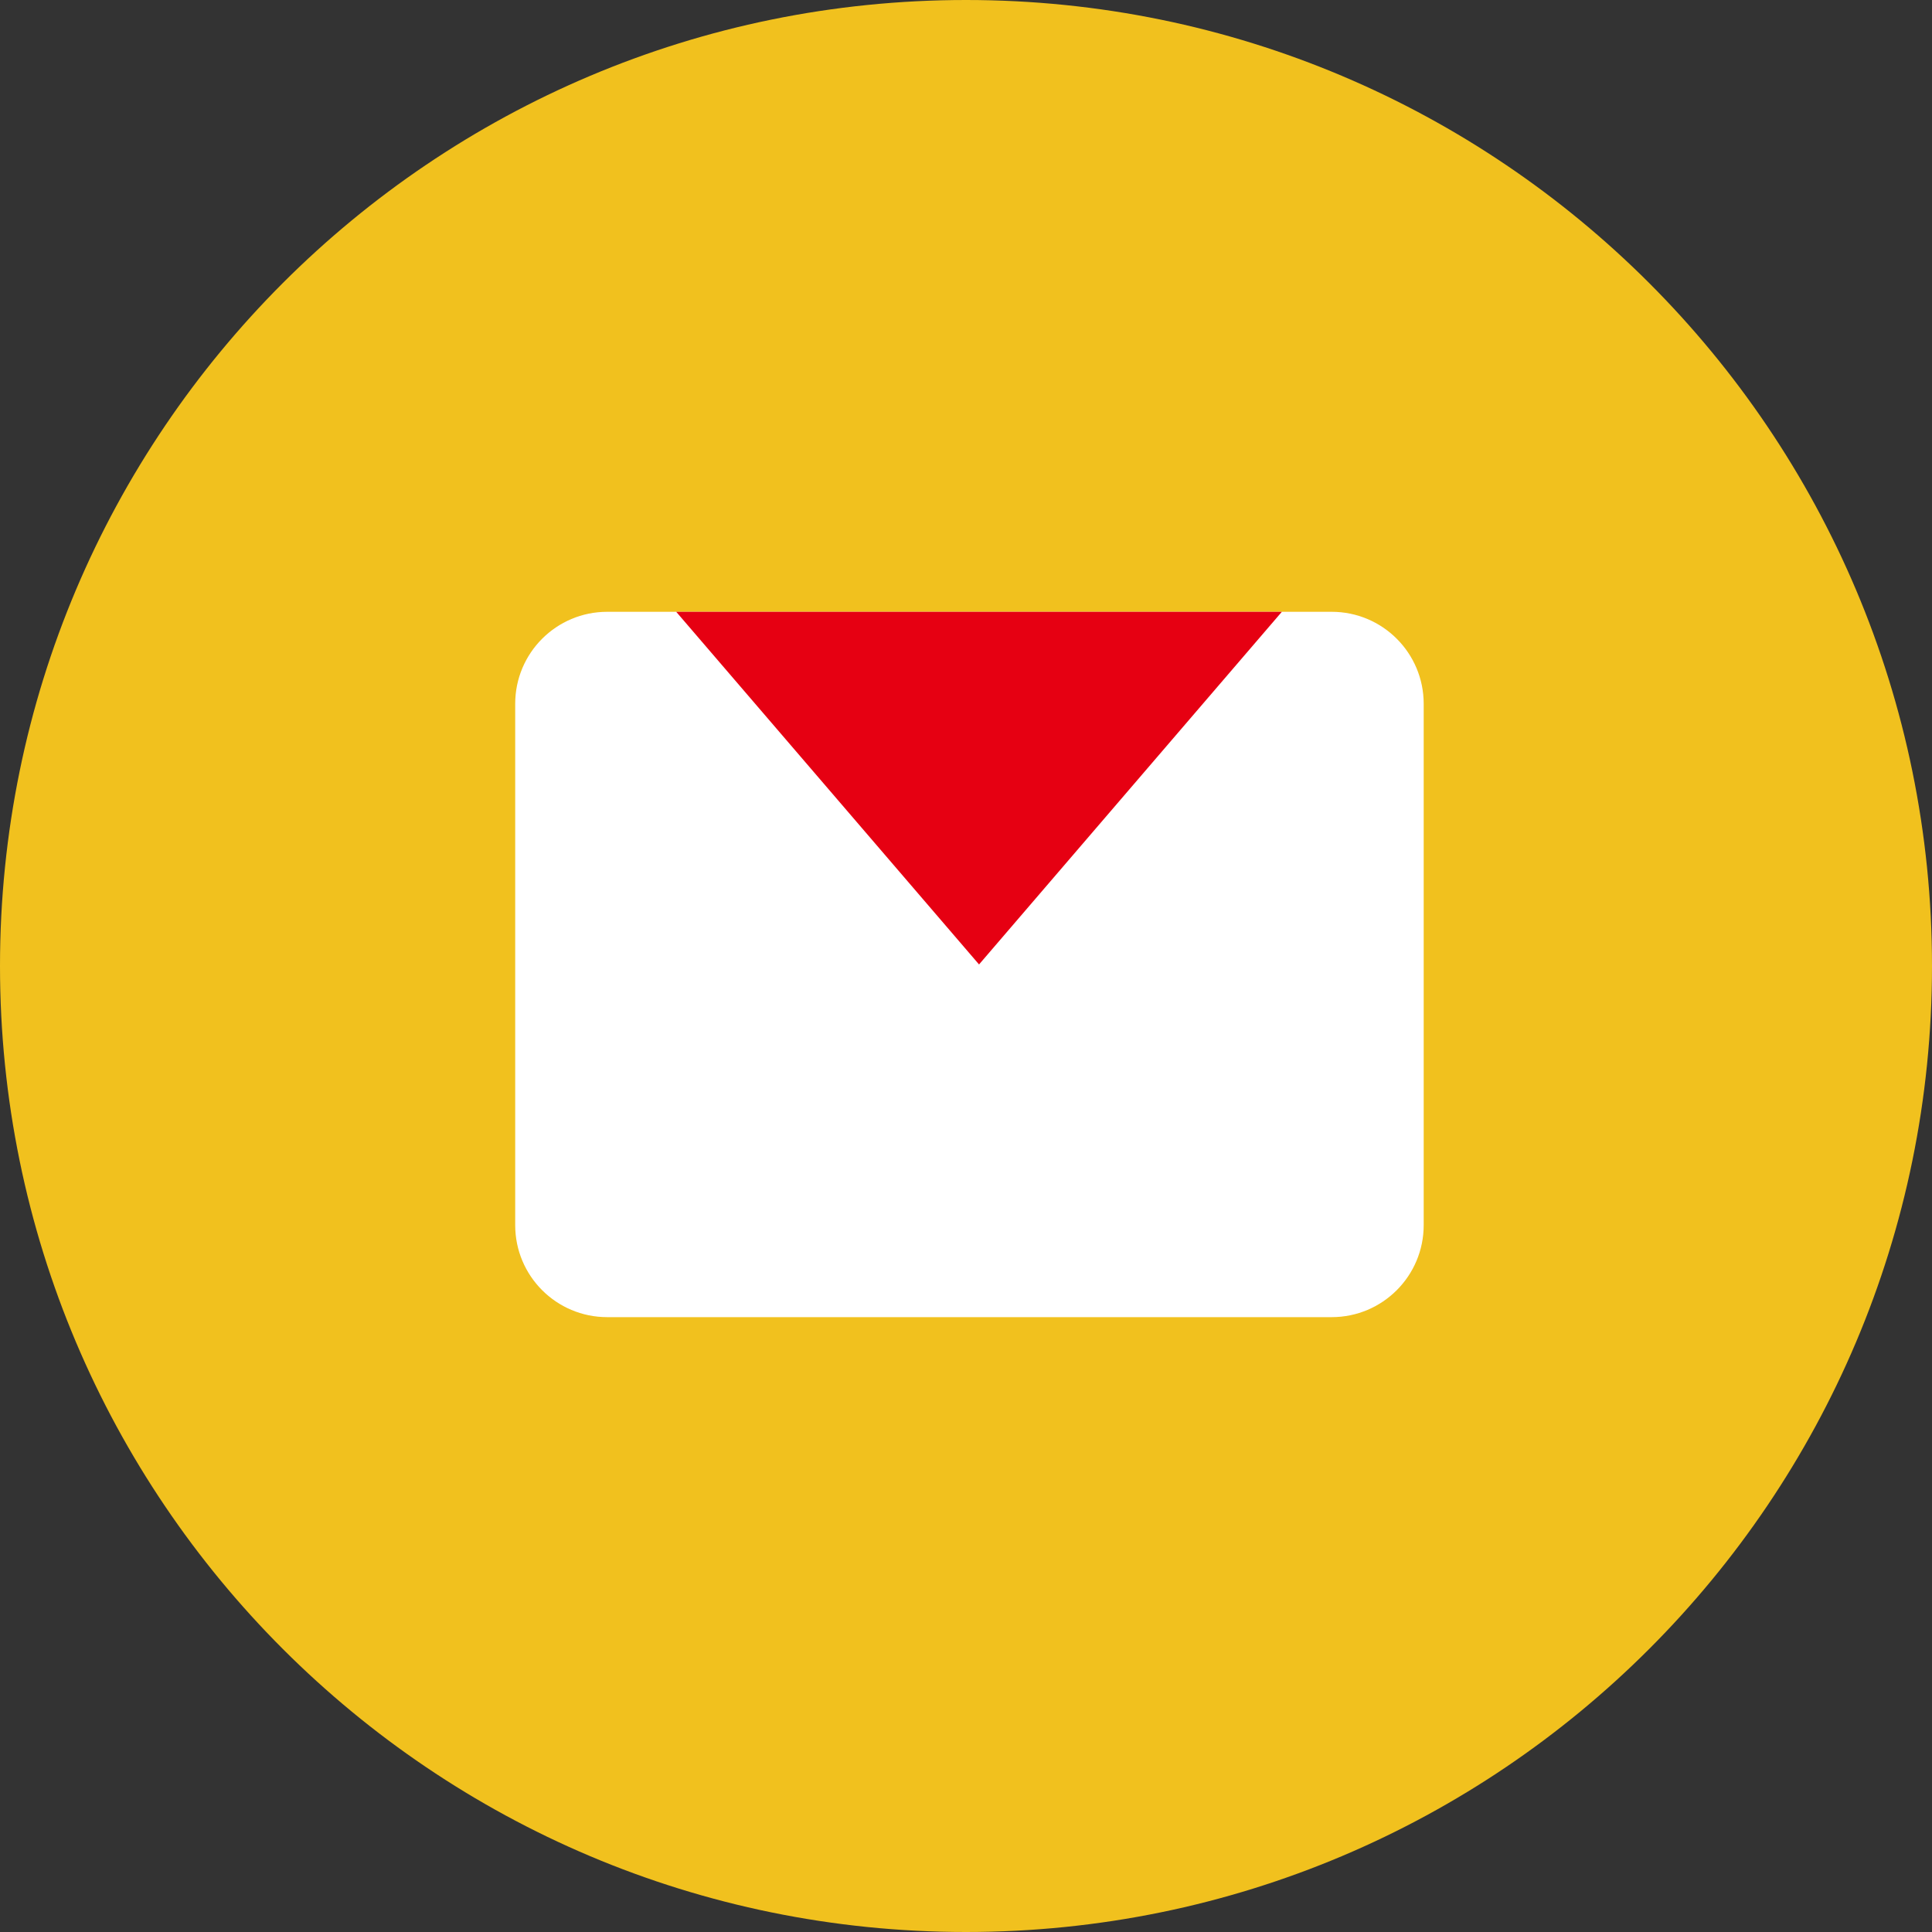
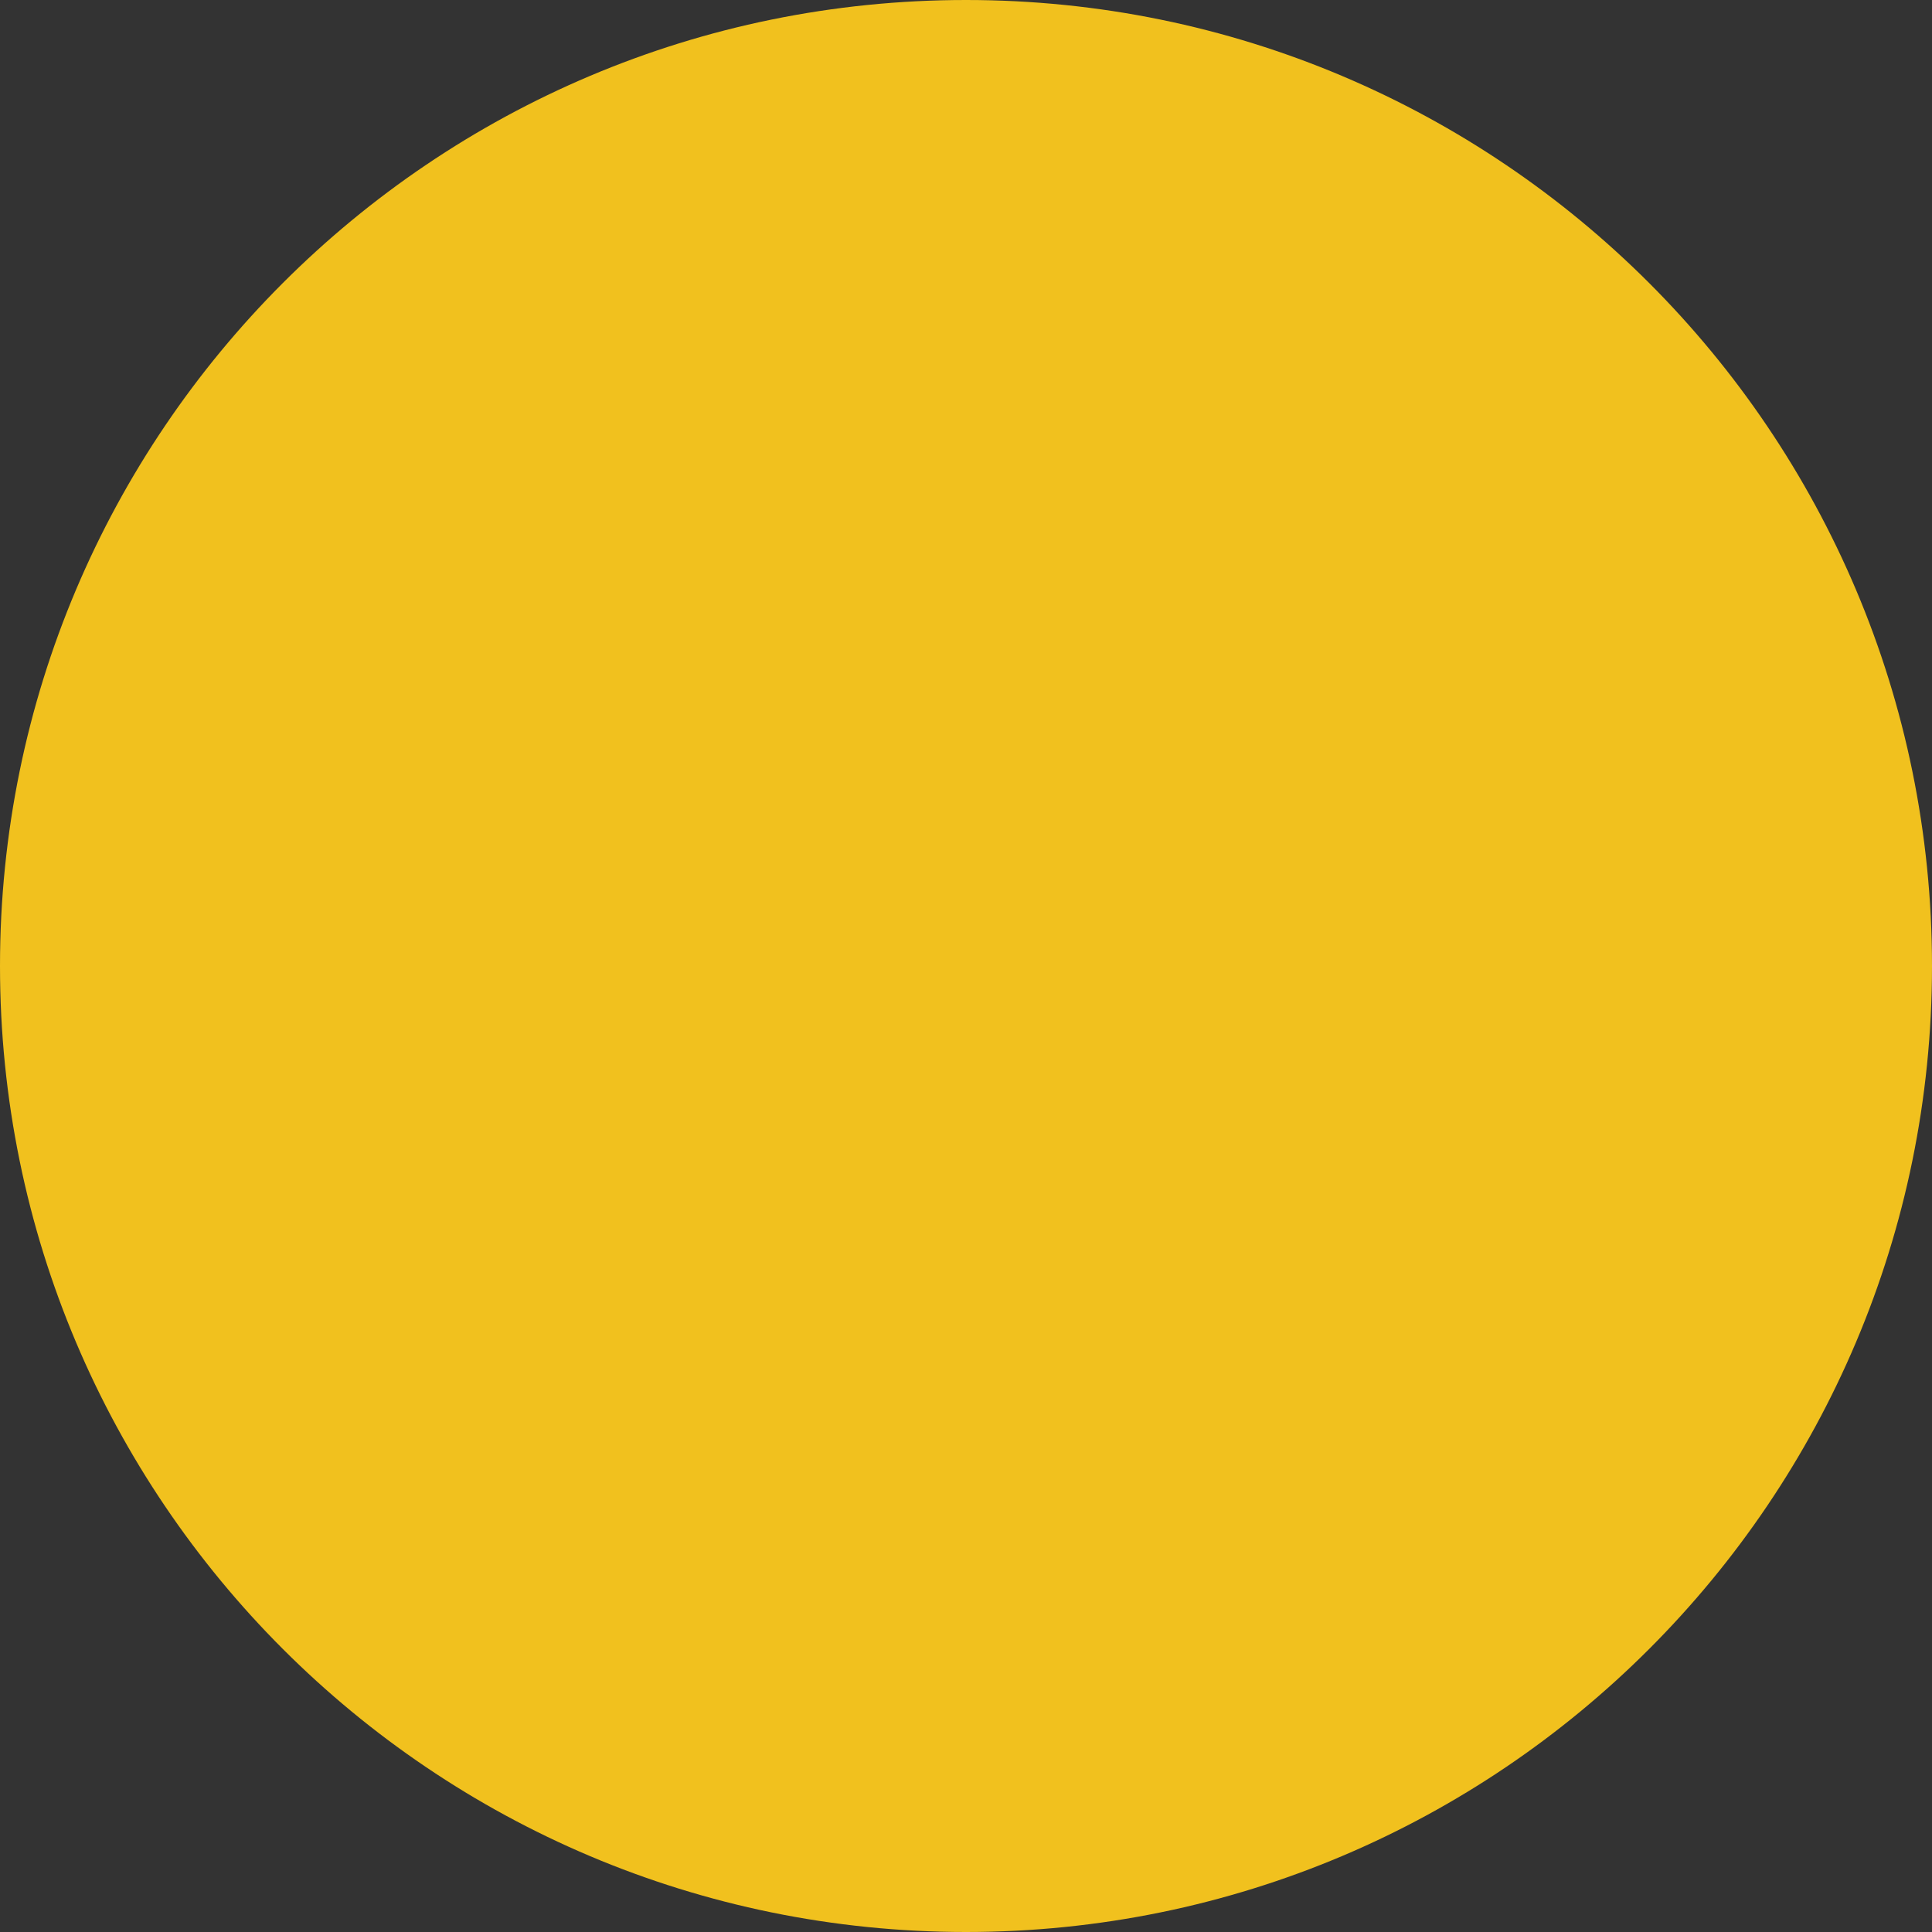
<svg xmlns="http://www.w3.org/2000/svg" width="60" height="60" viewBox="0 0 60 60" fill="none">
  <rect x="0" y="0" width="60" height="60" fill="#333333" stroke="none" />
  <g clip-path="url(#clip0_118_17)">
    <path d="M30 60C46.569 60 60 46.569 60 30C60 13.431 46.569 0 30 0C13.431 0 0 13.431 0 30C0 46.569 13.431 60 30 60Z" fill="#F1C11E" />
-     <path d="M41.357 19H18.857C17.279 19 16 20.279 16 21.857V38.048C16 39.626 17.279 40.905 18.857 40.905H41.357C42.935 40.905 44.214 39.626 44.214 38.048V21.857C44.214 20.279 42.935 19 41.357 19Z" fill="white" />
-     <path fill-rule="evenodd" clip-rule="evenodd" d="M30.405 29.952L21 19H39.809L30.405 29.952Z" fill="#E60012" />
+     <path fill-rule="evenodd" clip-rule="evenodd" d="M30.405 29.952H39.809L30.405 29.952Z" fill="#E60012" />
  </g>
  <defs>
    <clipPath id="clip0_118_17">
      <rect width="60" height="60" fill="white" />
    </clipPath>
  </defs>
</svg>